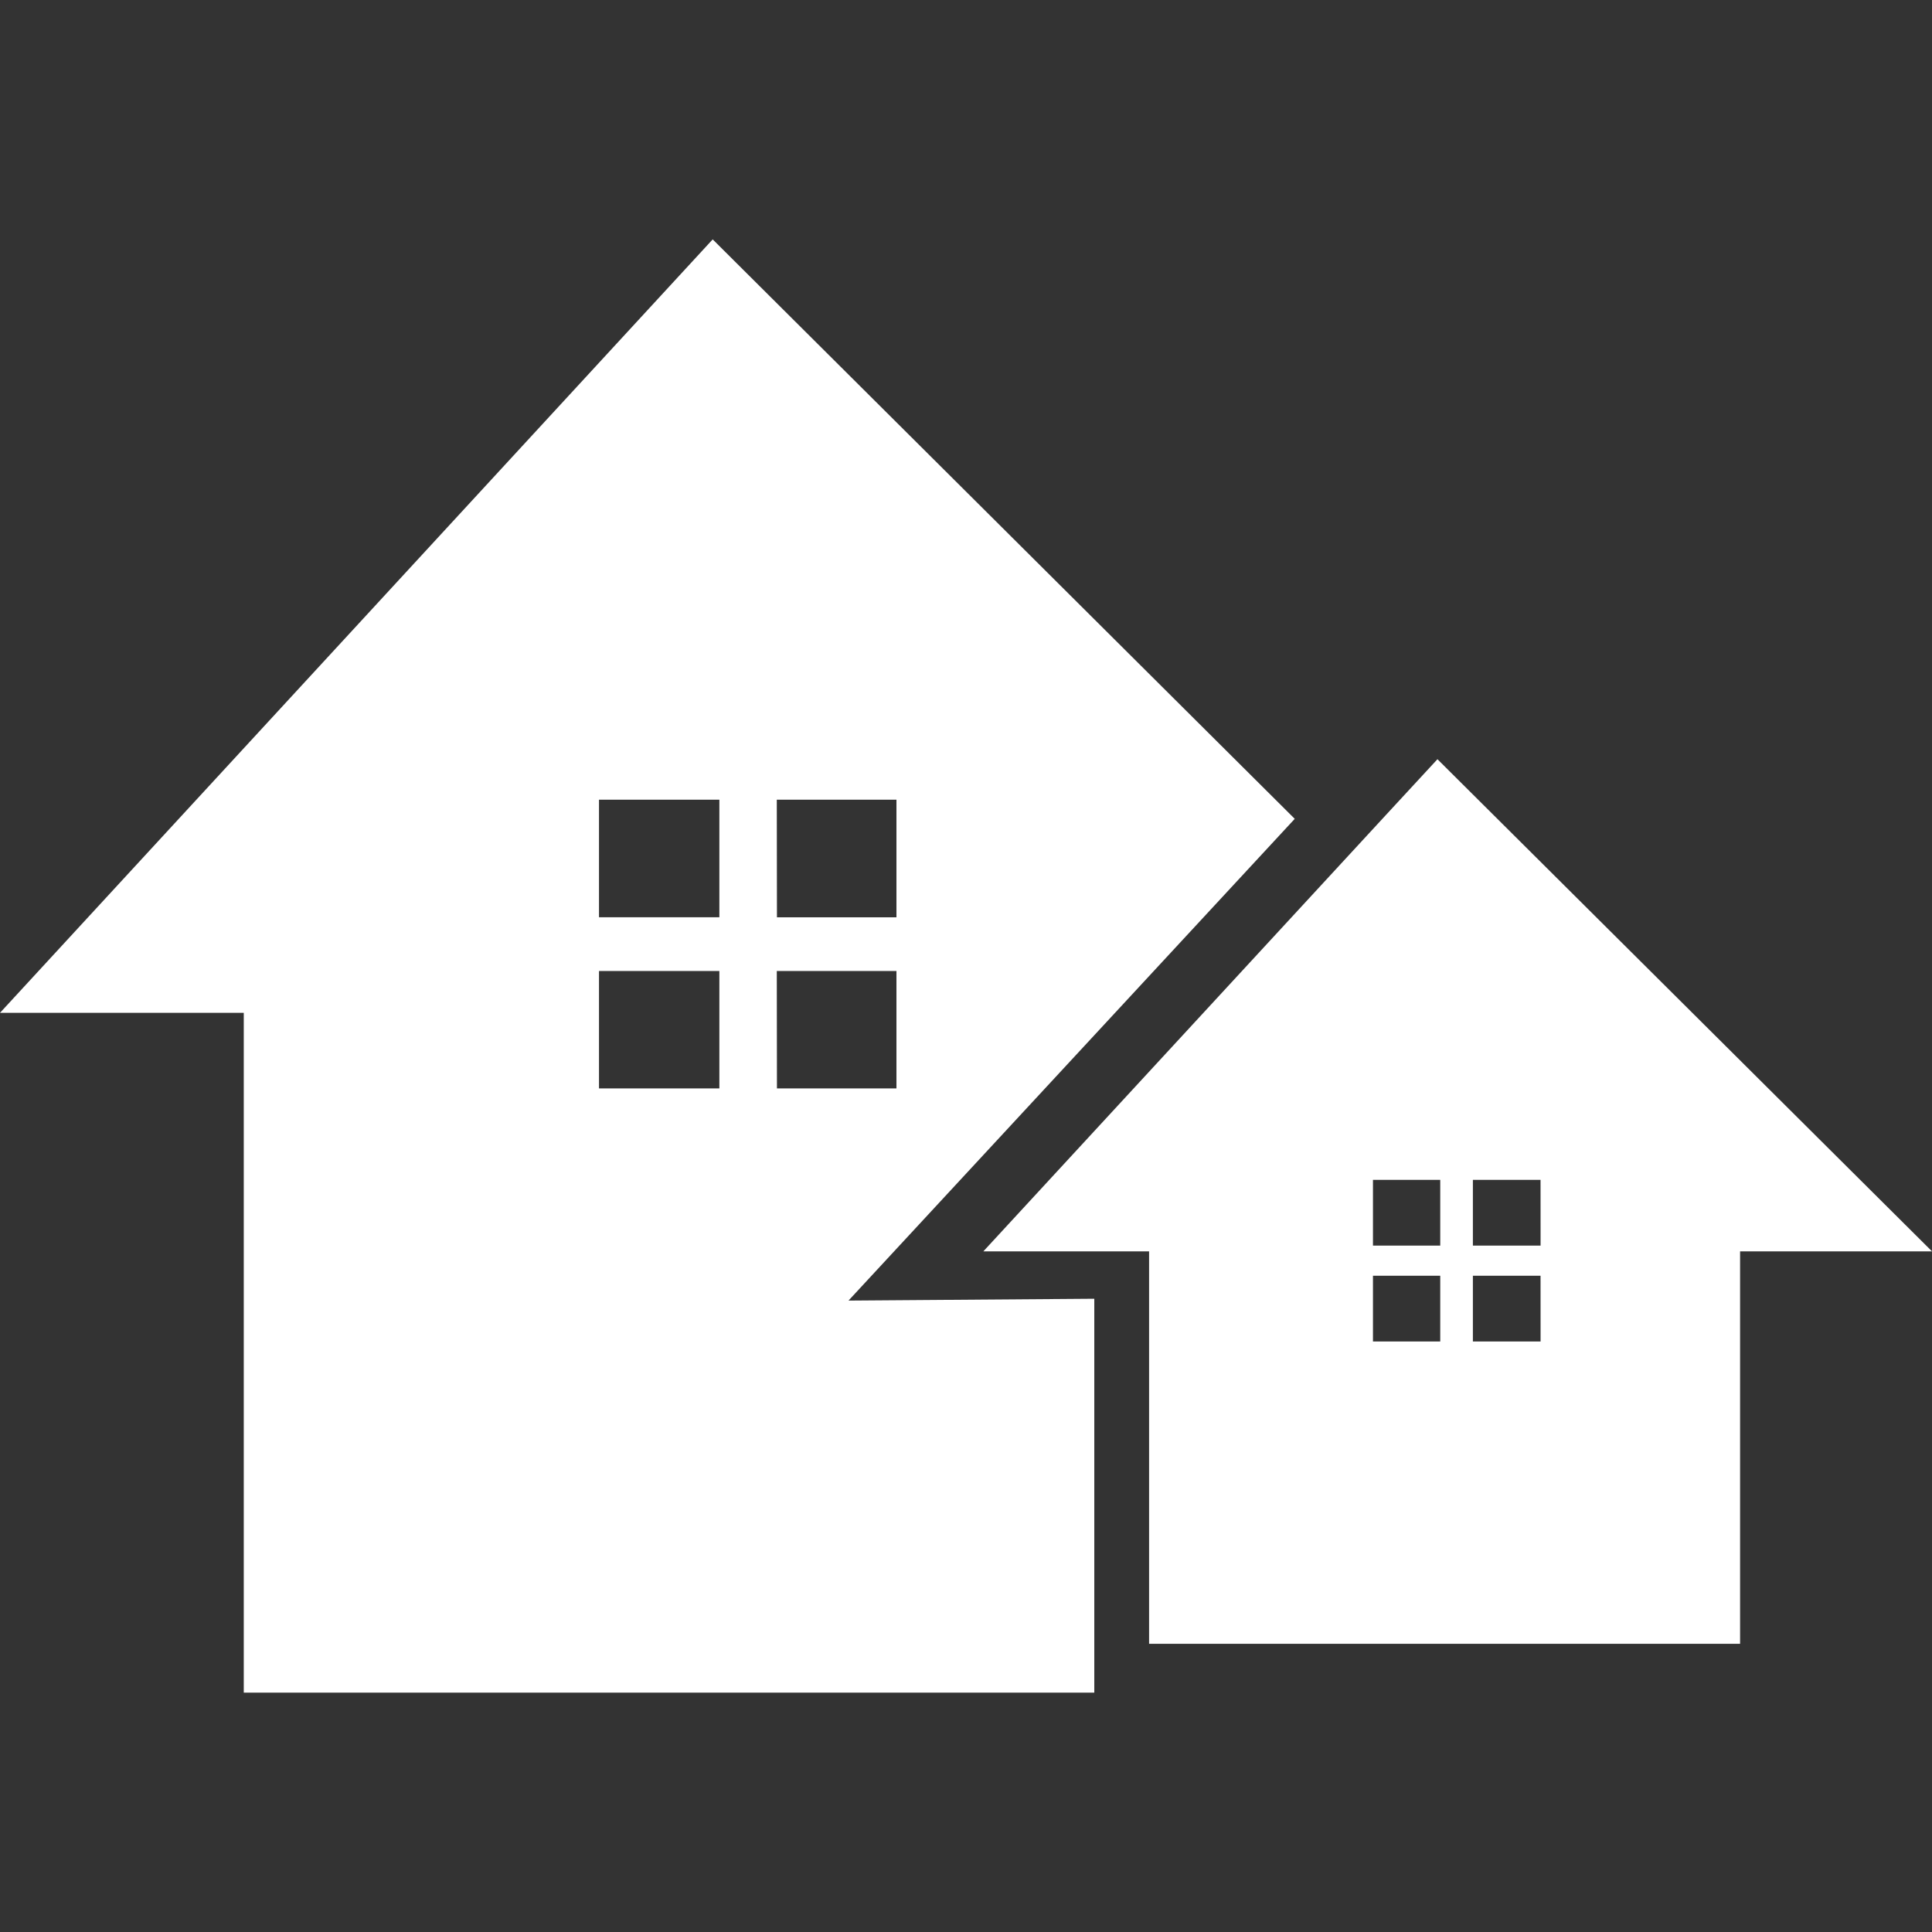
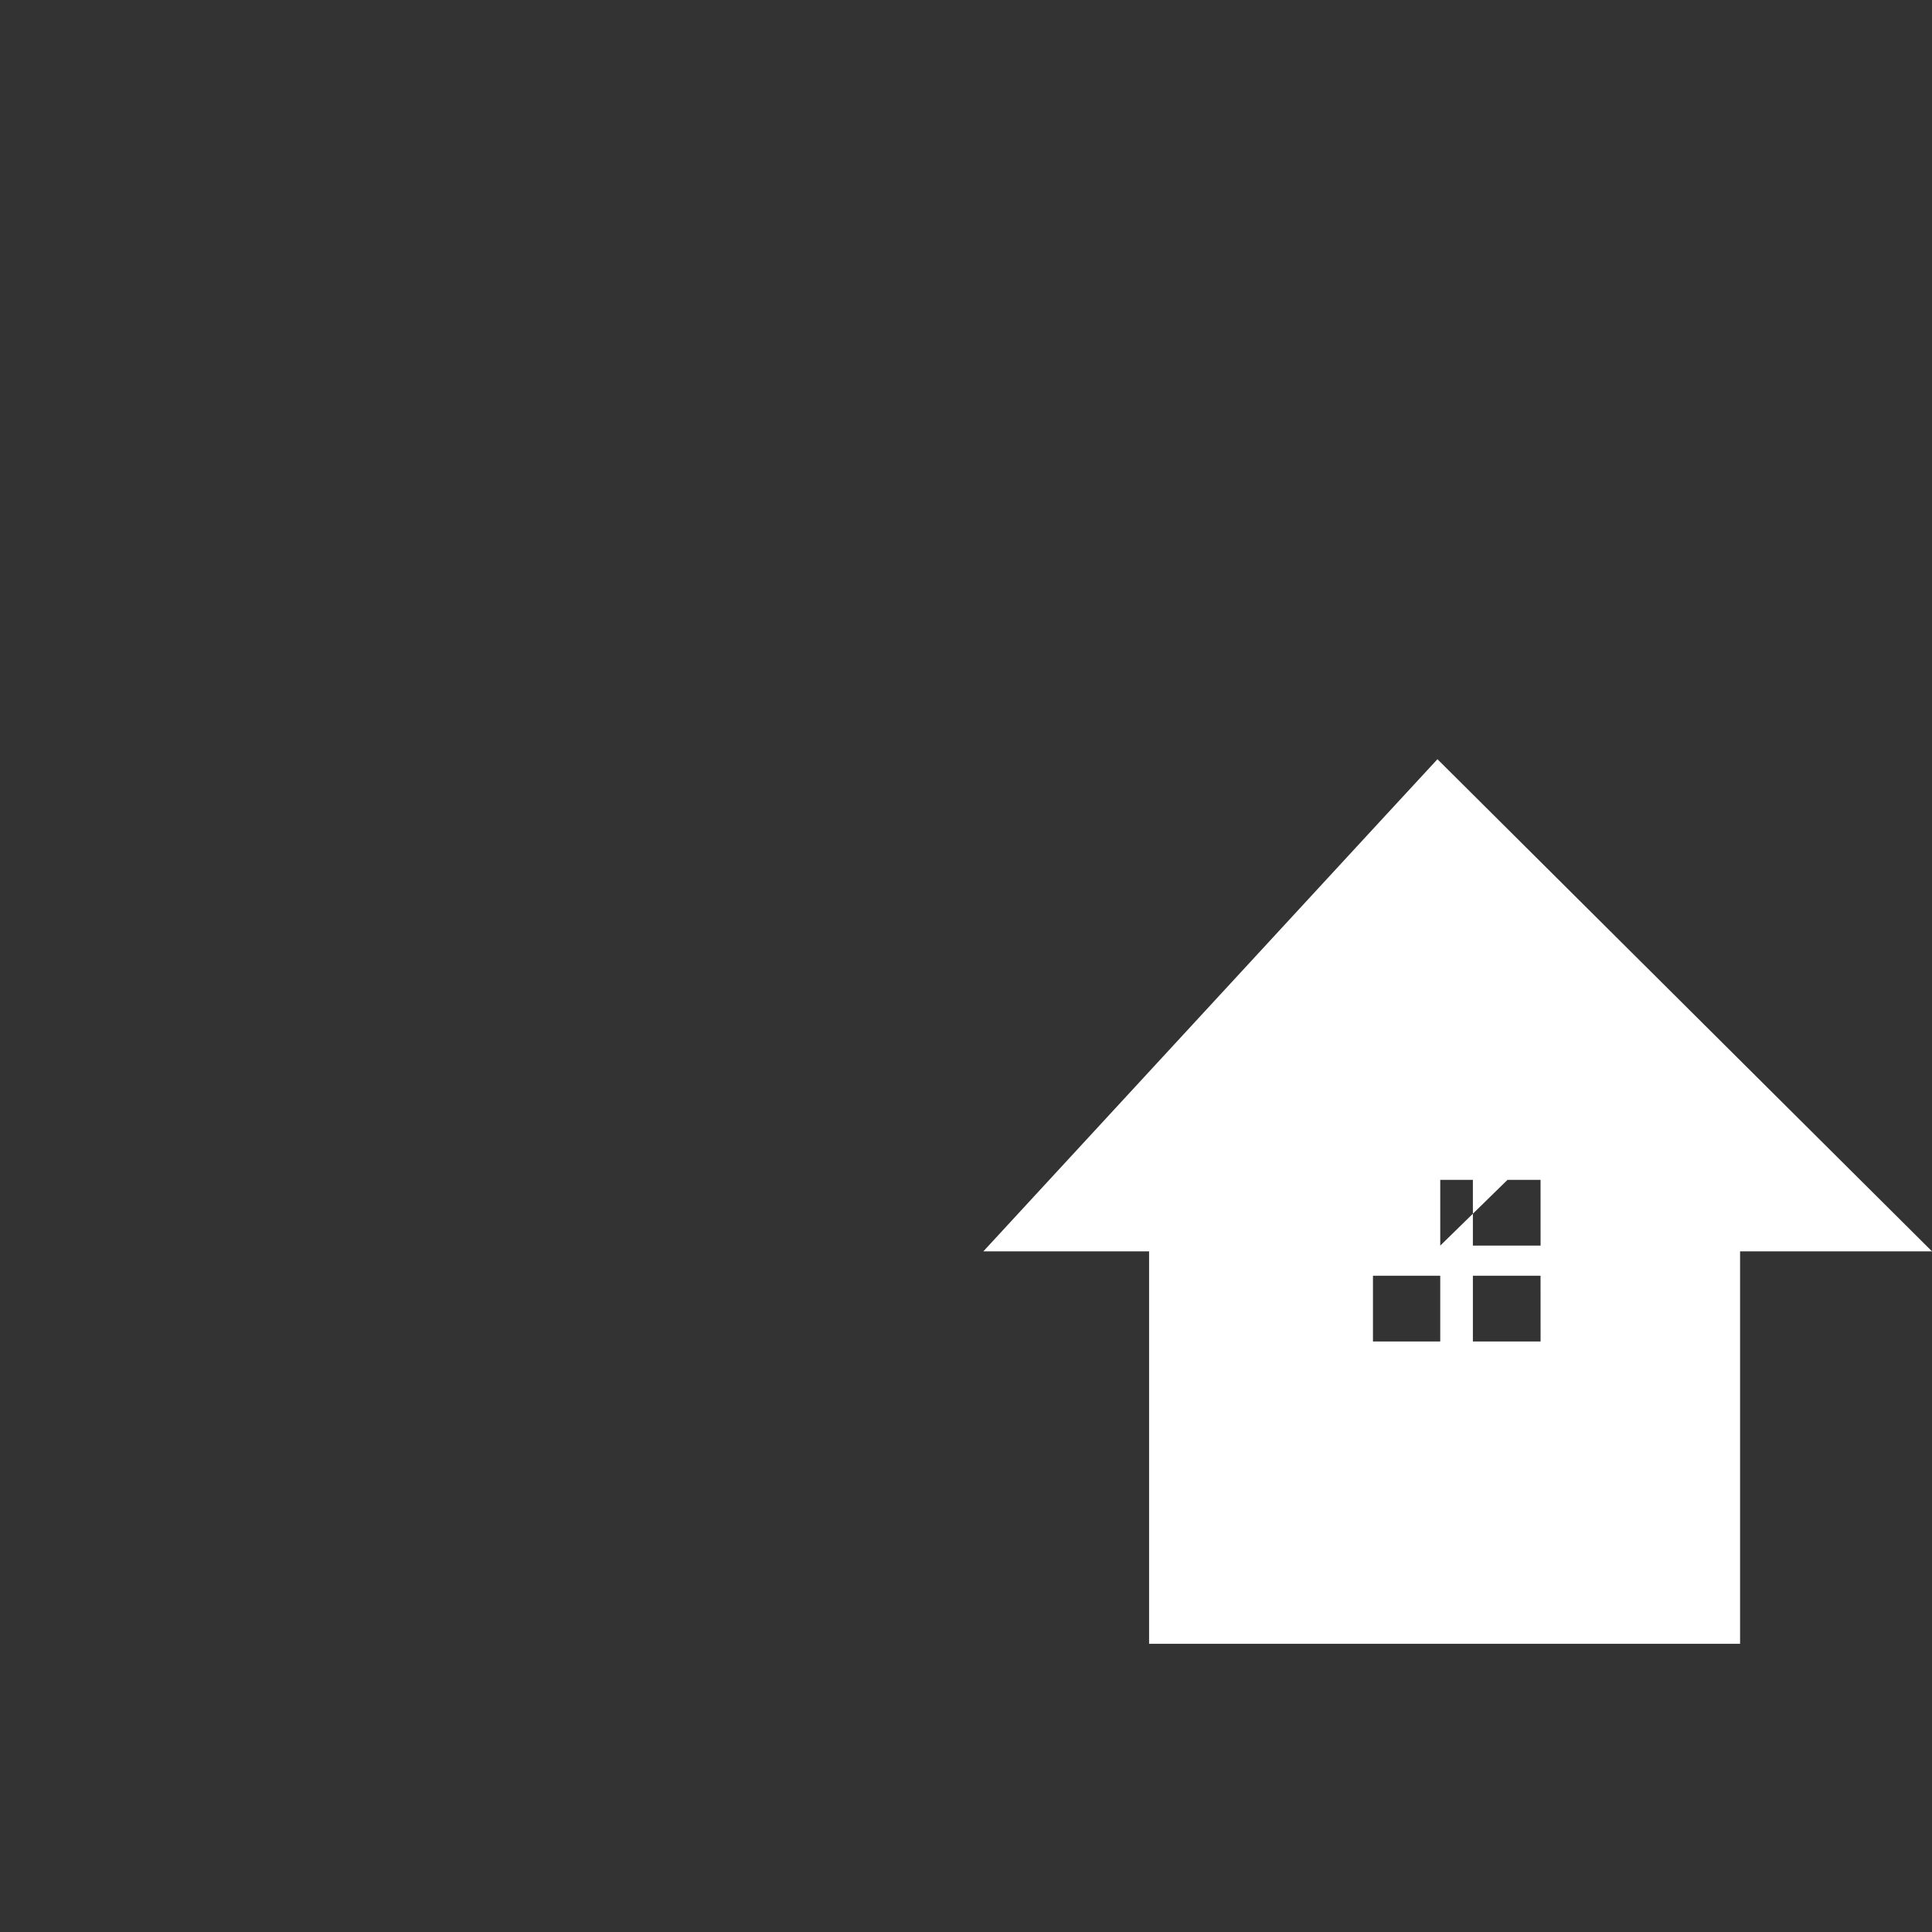
<svg xmlns="http://www.w3.org/2000/svg" id="Layer_1" data-name="Layer 1" viewBox="0 0 512 512">
  <rect x="0" y="0" width="512" height="512" fill="#333333" stroke="none" />
  <defs>
    <style>.cls-1{fill:#fff;}</style>
  </defs>
  <title>ikone</title>
-   <path class="cls-1" d="M224.86,344.67,343.12,217,188.87,63.44,0,268.41H64.6V448.56H290V344.18Zm-19-132.74h31.71V243.1H205.9Zm-15.22,76.51h-31.9V257.33h31.9Zm0-45.35h-31.9V211.93h31.9Zm15.22,14.23h31.71v31.12H205.9Z" />
-   <path class="cls-1" d="M380.94,201.2l-13.74,14.87L260.6,331.62h43.92v104H461.14v-104H512Zm.74,154.3H363.85V338.08h17.83Zm0-25.4H363.85V312.67h17.83Zm26.59,25.4H390.33V338.08h17.93Zm0-25.4H390.33V312.67h17.93Z" />
+   <path class="cls-1" d="M380.94,201.2l-13.74,14.87L260.6,331.62h43.92v104H461.14v-104H512Zm.74,154.3H363.85V338.08h17.83Zm0-25.4V312.67h17.83Zm26.59,25.4H390.33V338.08h17.93Zm0-25.4H390.33V312.67h17.93Z" />
</svg>